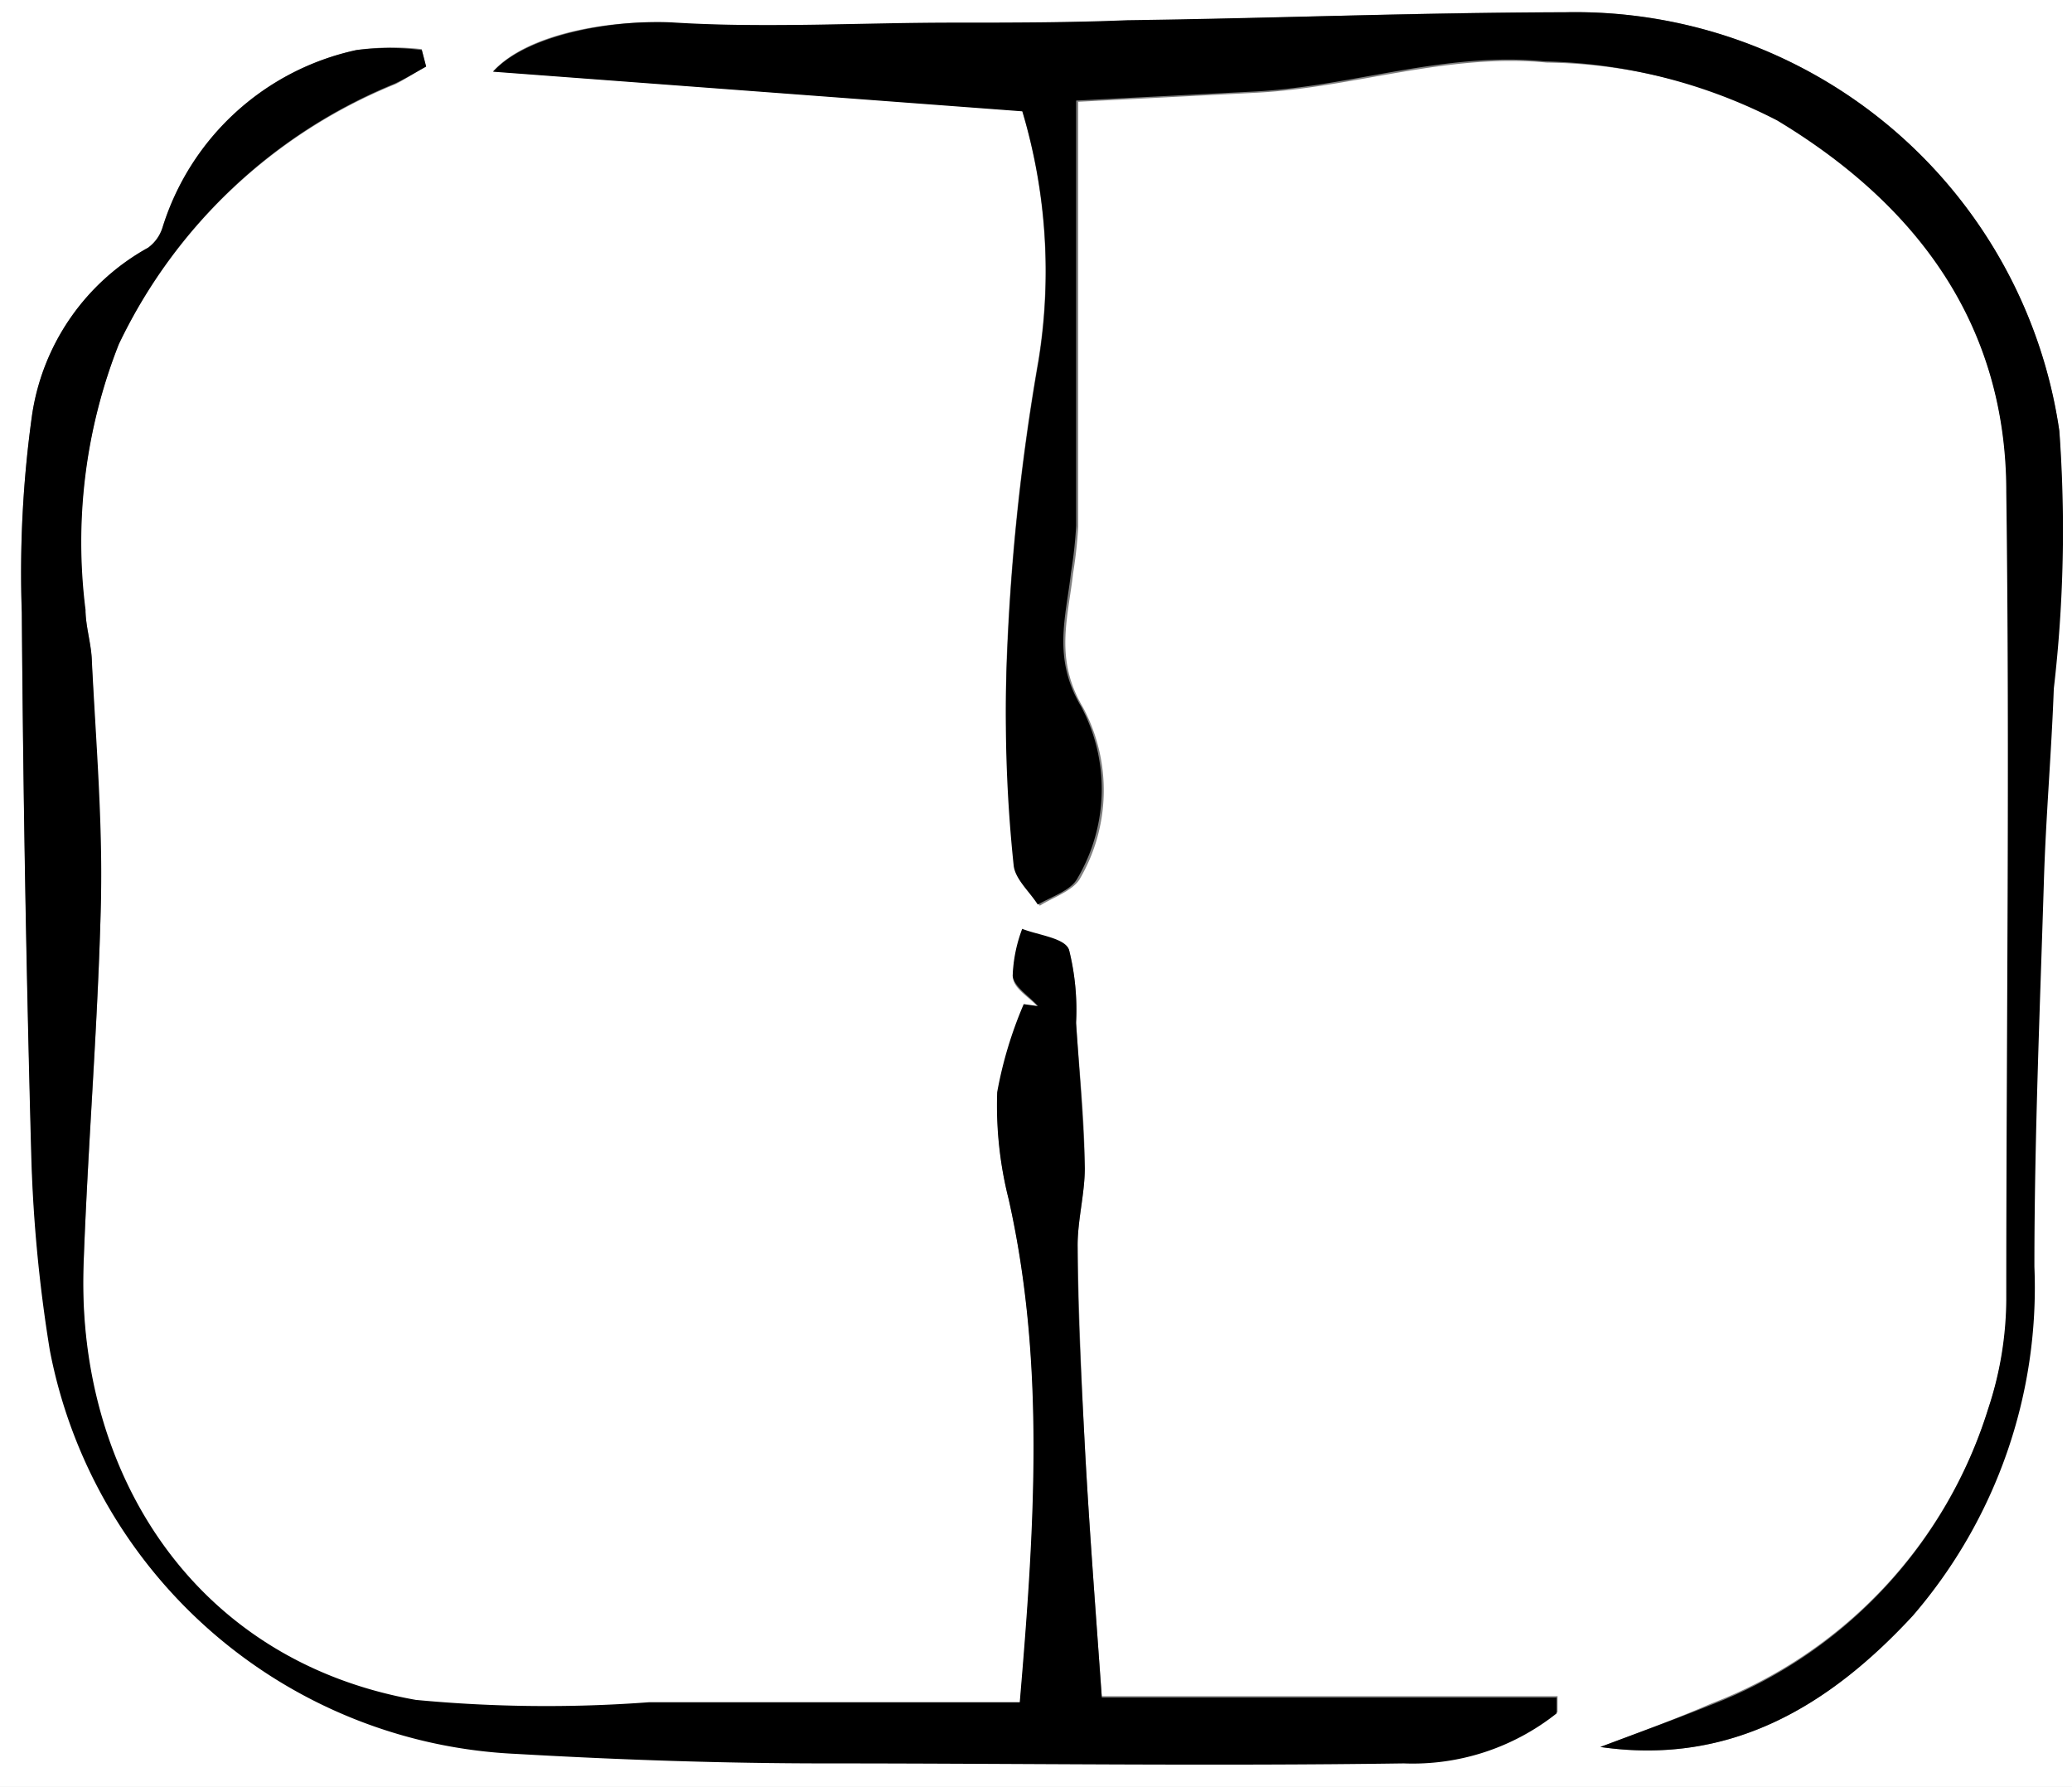
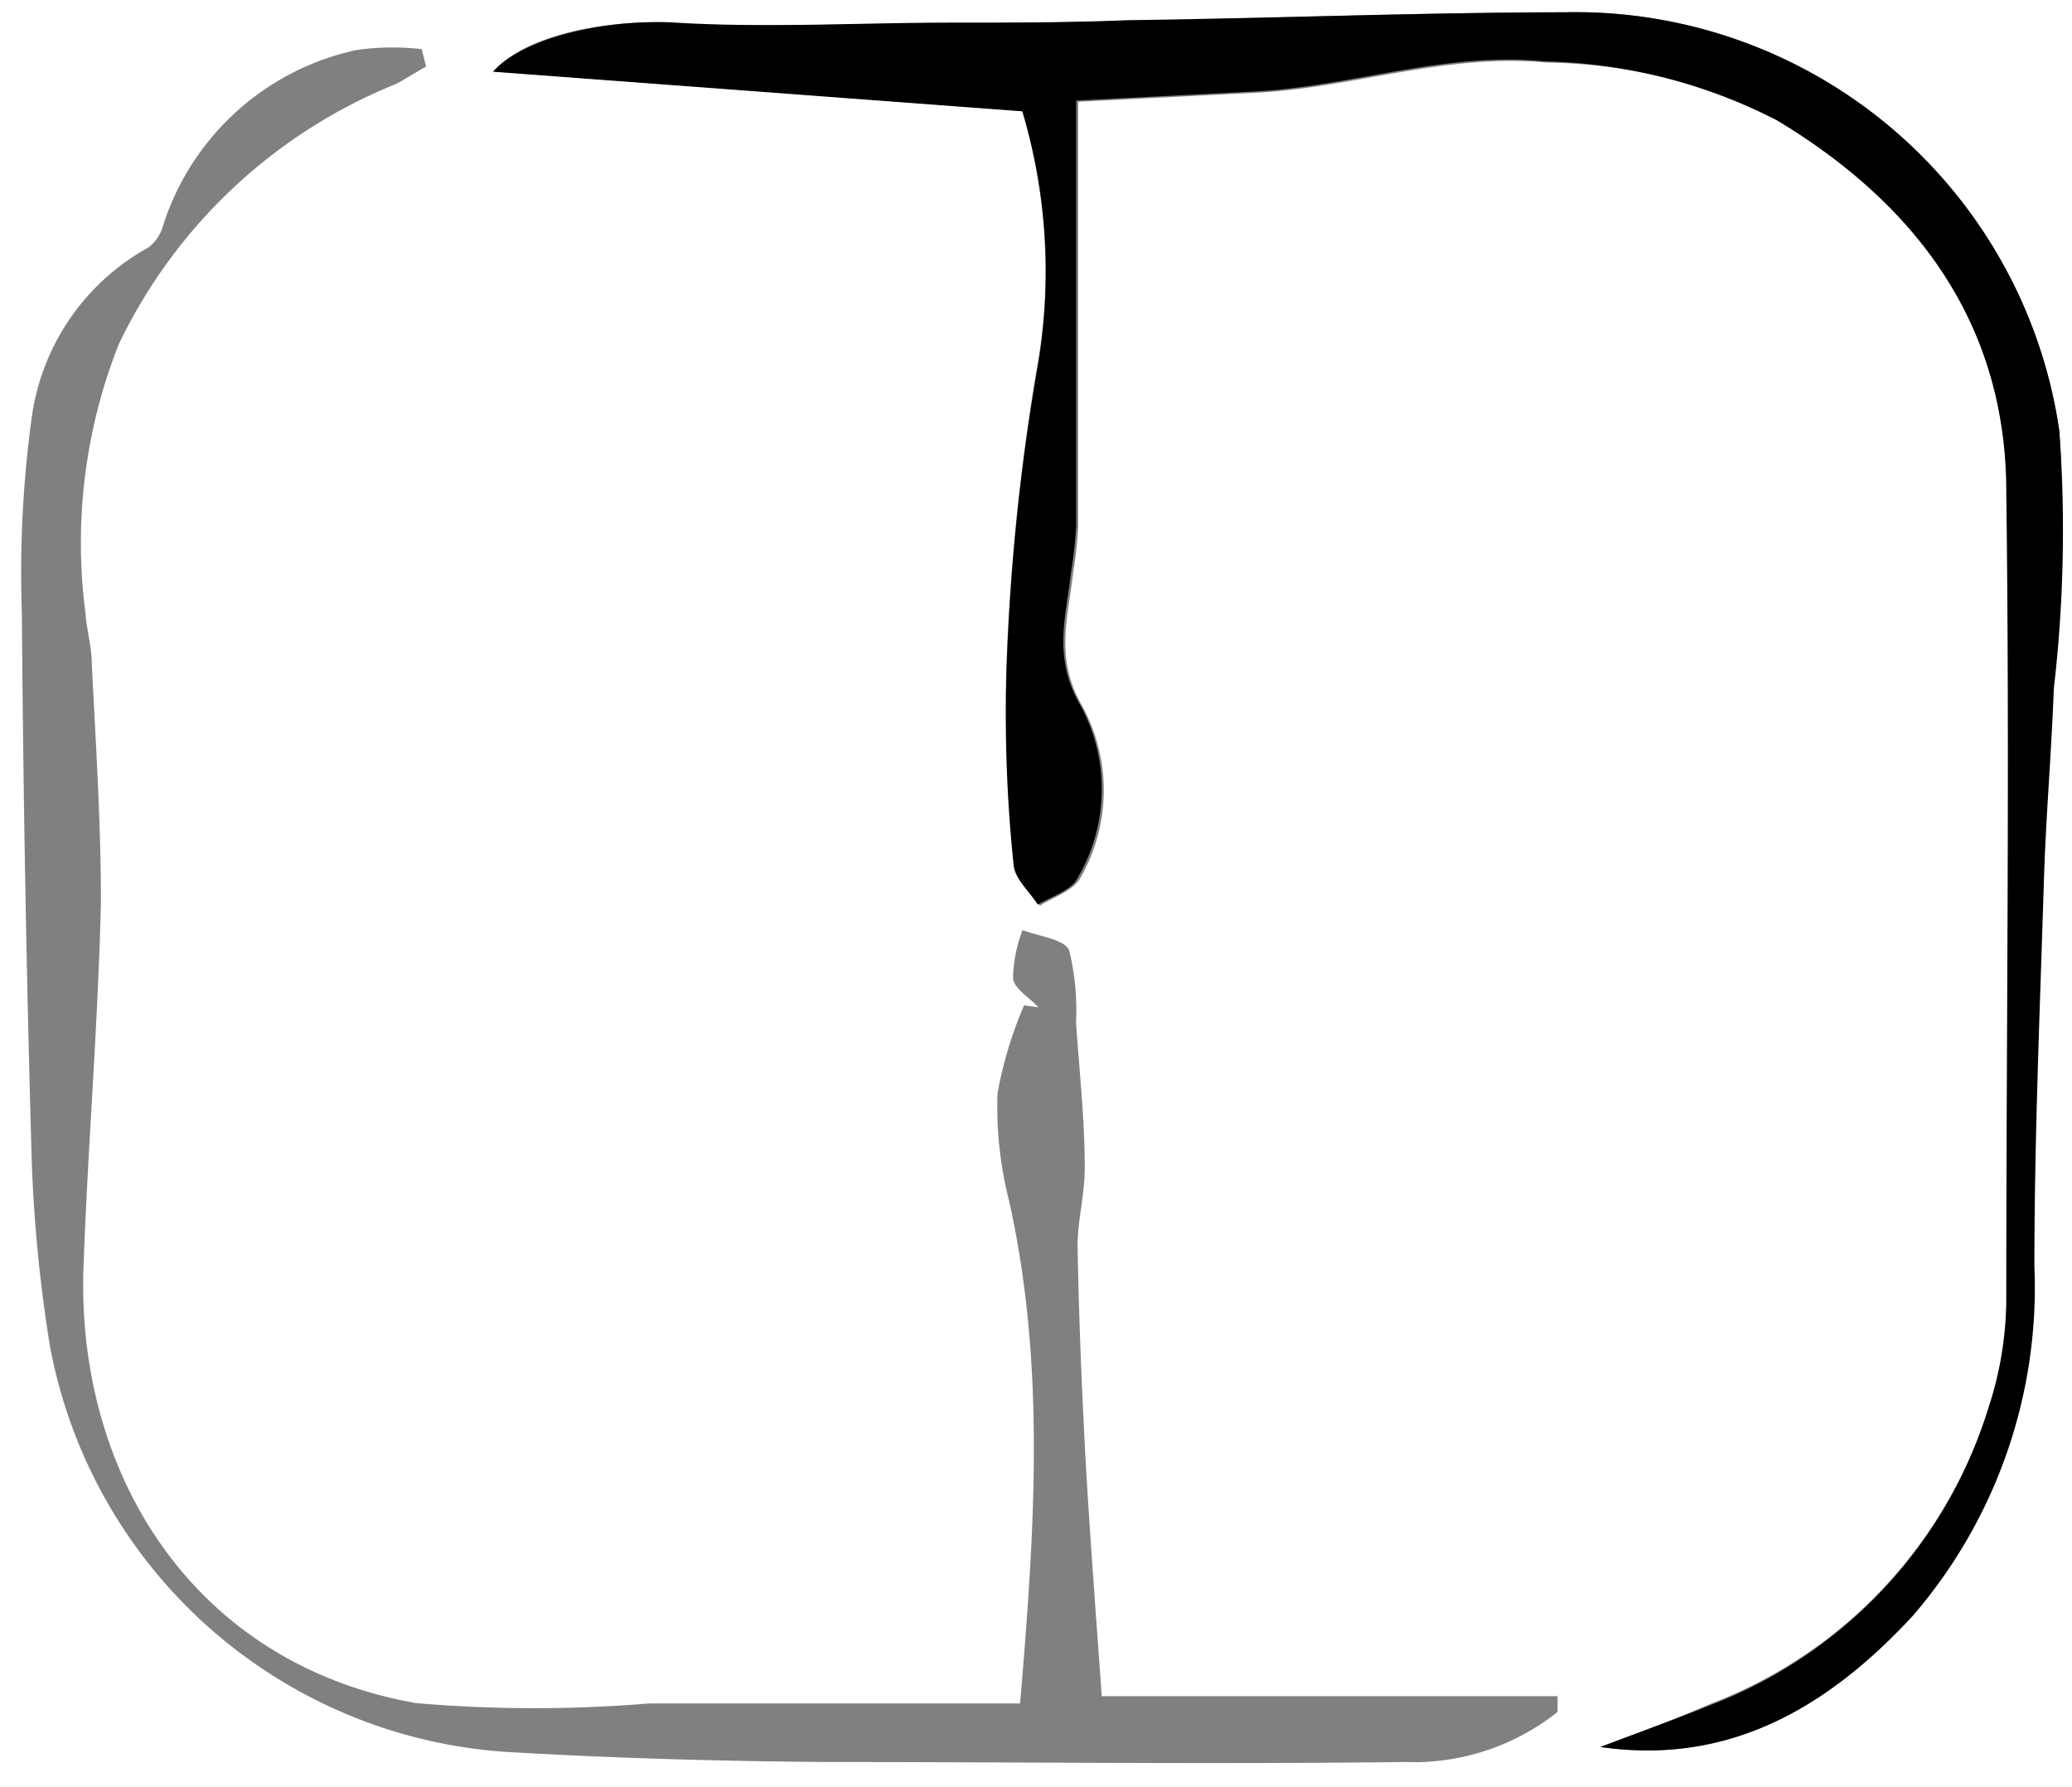
<svg xmlns="http://www.w3.org/2000/svg" id="YUmAX7.tif" width="57.979" height="50" viewBox="0 0 57.979 50">
  <rect x="0" y="0" width="57.979" height="50" fill="#808080" stroke="none" />
  <path id="Path_47" data-name="Path 47" d="M57.979,50H0V0H57.979ZM11.924,1.862,11.8,1.374A7.192,7.192,0,0,0,9.973,1.4a7.292,7.292,0,0,0-5.43,4.976,1.108,1.108,0,0,1-.4.554A6.427,6.427,0,0,0,.9,11.6a31.859,31.859,0,0,0-.288,5.541q.055,7.513.266,14.993A41,41,0,0,0,1.4,37.677,13.93,13.93,0,0,0,14.473,49.036c2.892.166,5.785.244,8.688.266,5.375,0,10.76.066,16.146,0a6.472,6.472,0,0,0,4.277-1.4v-.443H30.829c-.177-2.493-.344-4.665-.465-6.848-.1-1.917-.177-3.834-.211-5.751,0-.731.211-1.474.2-2.216,0-1.352-.155-2.7-.244-4.056A6.937,6.937,0,0,0,29.92,26.6c-.122-.321-.853-.4-1.308-.576a4.111,4.111,0,0,0-.266,1.319c0,.31.465.565.709.842l-.4-.055a11.37,11.37,0,0,0-.742,2.46,10.627,10.627,0,0,0,.321,3c1.02,4.555.731,9.12.31,14.074H18.152a38.719,38.719,0,0,1-6.516-.011c-6.261-1.108-9.5-6.449-9.3-12.19.122-3.413.41-6.815.488-10.228,0-2.216-.144-4.433-.255-6.649,0-.477-.144-.953-.177-1.43A15.1,15.1,0,0,1,3.324,9.63a14.705,14.705,0,0,1,7.757-7.281C11.336,2.216,11.625,2.028,11.924,1.862ZM44.781,48.881c3.668.532,6.438-1.175,8.688-3.668a14.063,14.063,0,0,0,3.4-9.752c0-3.6.155-7.2.266-10.8,0-1.8.211-3.579.277-5.375a38.408,38.408,0,0,0,.211-7.225A13.686,13.686,0,0,0,43.794.344c-4.089,0-8.178.166-12.267.244C29.92.621,28.269.654,26.6.654c-2.571,0-5.164.122-7.757,0C17.376.521,14.816.864,13.8,1.995L28.6,3.1a15.647,15.647,0,0,1,.454,6.981,62.177,62.177,0,0,0-.9,8.754,40.016,40.016,0,0,0,.266,5.4c0,.388.443.742.676,1.108.366-.233.887-.4,1.108-.731a4.92,4.92,0,0,0,.1-4.82c-.8-1.352-.421-2.482-.277-3.746a12.755,12.755,0,0,0,.144-1.308V2.848l5.02-.255c2.7-.144,5.286-1.108,8.09-.842a14.883,14.883,0,0,1,6.461,1.574c3.923,2.36,6.361,5.718,6.416,10.395.1,7.535,0,15.071,0,22.606a9.885,9.885,0,0,1-.51,3.059,12.988,12.988,0,0,1-7.757,8.278C46.853,48.116,45.811,48.493,44.781,48.881Z" fill="#fff" />
-   <path id="Path_48" data-name="Path 48" d="M11.866,1.731c-.3.166-.587.344-.9.488A14.705,14.705,0,0,0,3.267,9.5a15.1,15.1,0,0,0-.931,7.436c0,.477.166.953.177,1.43.111,2.216.3,4.433.255,6.649-.078,3.413-.366,6.815-.488,10.228-.2,5.762,3.036,11.082,9.3,12.19a38.718,38.718,0,0,0,6.516.066H28.477c.421-4.953.709-9.519-.31-14.074a10.627,10.627,0,0,1-.321-3,11.37,11.37,0,0,1,.742-2.46l.4.055c-.244-.277-.665-.532-.709-.842a4.111,4.111,0,0,1,.266-1.319c.454.177,1.186.255,1.308.576a6.937,6.937,0,0,1,.2,2.061c.089,1.352.211,2.7.244,4.056,0,.731-.211,1.474-.2,2.216,0,1.917.111,3.834.211,5.751.122,2.216.288,4.355.465,6.848H43.5v.443a6.472,6.472,0,0,1-4.277,1.4c-5.386.078-10.771,0-16.146,0-2.9,0-5.8-.1-8.688-.266a13.93,13.93,0,0,1-13.054-11.3,41,41,0,0,1-.521-5.541Q.607,24.526.552,17.013A31.859,31.859,0,0,1,.84,11.472,6.427,6.427,0,0,1,4.087,6.8a1.108,1.108,0,0,0,.4-.554,7.292,7.292,0,0,1,5.43-4.976,7.192,7.192,0,0,1,1.828,0Z" transform="translate(0.058 0.131)" />
  <path id="Path_49" data-name="Path 49" d="M43.434,48.848c1.031-.388,2.072-.765,3.092-1.175a12.988,12.988,0,0,0,7.757-8.278,9.885,9.885,0,0,0,.51-3.059c0-7.535.1-15.071,0-22.606,0-4.676-2.493-8.034-6.416-10.395a14.883,14.883,0,0,0-6.5-1.651c-2.8-.277-5.386.7-8.09.842l-5.02.255V14.672a12.754,12.754,0,0,1-.144,1.308c-.144,1.263-.521,2.394.277,3.746a4.92,4.92,0,0,1-.1,4.82c-.177.332-.7.5-1.108.731-.233-.366-.643-.72-.676-1.108a40.016,40.016,0,0,1-.2-5.363,62.178,62.178,0,0,1,.9-8.743,15.647,15.647,0,0,0-.454-6.981L12.45,1.973C13.47.864,16.029.5,17.559.6c2.571.155,5.164,0,7.757,0C26.945.6,28.574.6,30.2.532,34.27.477,38.359.321,42.448.31a13.686,13.686,0,0,1,13.83,11.713,38.409,38.409,0,0,1-.155,7.214c-.066,1.8-.222,3.579-.277,5.375-.111,3.6-.266,7.2-.266,10.8a14.063,14.063,0,0,1-3.4,9.763C49.872,47.673,47.1,49.379,43.434,48.848Z" transform="translate(1.347 0.033)" />
</svg>